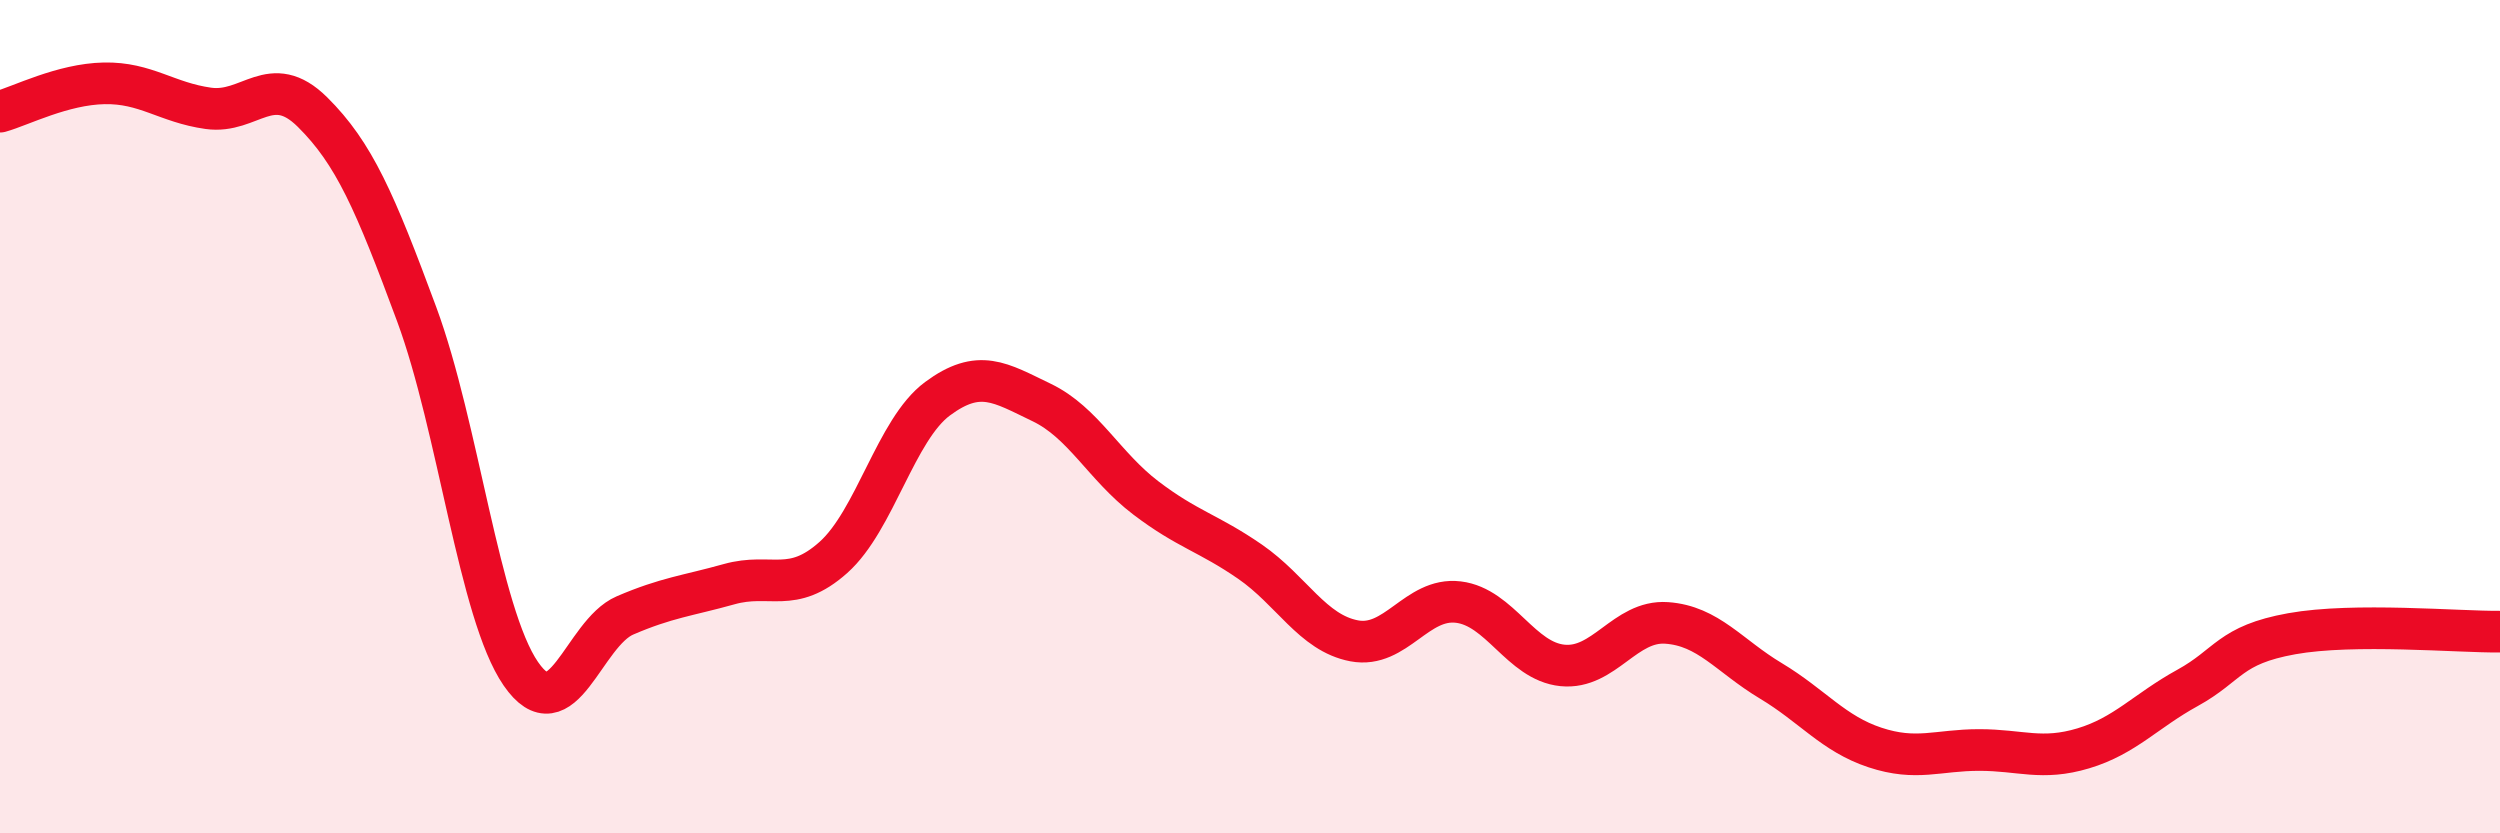
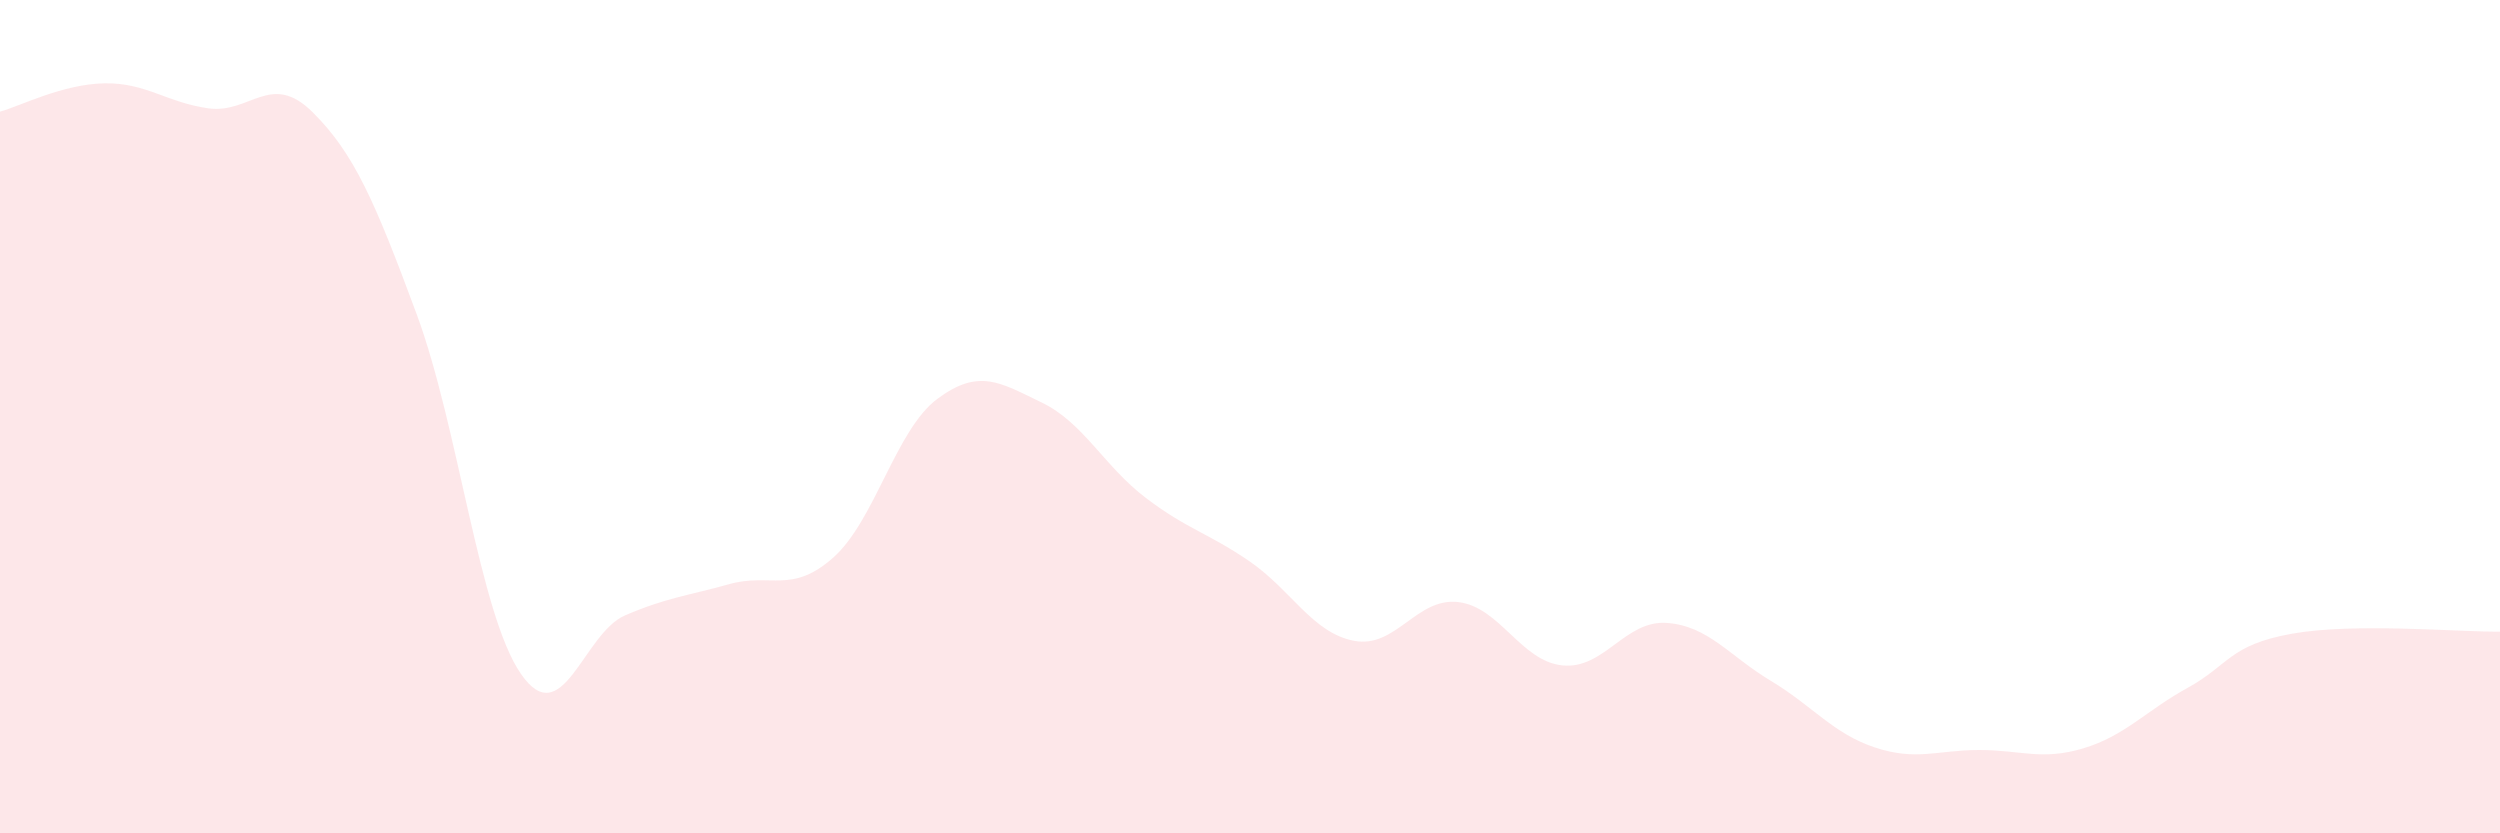
<svg xmlns="http://www.w3.org/2000/svg" width="60" height="20" viewBox="0 0 60 20">
  <path d="M 0,2.68 C 0.5,2.54 1.5,2.02 2.5,2 C 3.5,1.98 4,2.46 5,2.6 C 6,2.74 6.5,1.7 7.5,2.69 C 8.5,3.68 9,4.84 10,7.54 C 11,10.24 11.5,14.72 12.5,16.17 C 13.5,17.62 14,15.2 15,14.77 C 16,14.34 16.5,14.3 17.5,14.02 C 18.5,13.74 19,14.27 20,13.38 C 21,12.49 21.5,10.31 22.5,9.57 C 23.5,8.83 24,9.18 25,9.66 C 26,10.14 26.5,11.19 27.5,11.95 C 28.5,12.71 29,12.79 30,13.48 C 31,14.17 31.5,15.19 32.5,15.38 C 33.5,15.57 34,14.33 35,14.45 C 36,14.57 36.5,15.87 37.5,15.97 C 38.5,16.07 39,14.88 40,14.95 C 41,15.02 41.5,15.74 42.5,16.34 C 43.5,16.94 44,17.61 45,17.94 C 46,18.27 46.5,18 47.5,18 C 48.5,18 49,18.26 50,17.96 C 51,17.66 51.5,17.06 52.5,16.51 C 53.5,15.96 53.5,15.48 55,15.21 C 56.5,14.94 59,15.17 60,15.16L60 20L0 20Z" fill="#EB0A25" opacity="0.1" stroke-linecap="round" stroke-linejoin="round" />
-   <path d="M 0,2.68 C 0.5,2.54 1.5,2.02 2.5,2 C 3.5,1.98 4,2.46 5,2.6 C 6,2.74 6.5,1.7 7.5,2.69 C 8.5,3.68 9,4.84 10,7.54 C 11,10.24 11.5,14.72 12.5,16.17 C 13.5,17.62 14,15.2 15,14.77 C 16,14.34 16.5,14.3 17.5,14.02 C 18.5,13.74 19,14.27 20,13.38 C 21,12.49 21.5,10.31 22.5,9.57 C 23.5,8.83 24,9.18 25,9.66 C 26,10.14 26.5,11.19 27.5,11.95 C 28.5,12.71 29,12.79 30,13.48 C 31,14.17 31.5,15.19 32.5,15.38 C 33.5,15.57 34,14.33 35,14.45 C 36,14.57 36.5,15.87 37.5,15.97 C 38.5,16.07 39,14.88 40,14.95 C 41,15.02 41.5,15.74 42.5,16.34 C 43.5,16.94 44,17.61 45,17.94 C 46,18.27 46.5,18 47.5,18 C 48.5,18 49,18.26 50,17.96 C 51,17.66 51.5,17.06 52.5,16.51 C 53.5,15.96 53.5,15.48 55,15.21 C 56.5,14.94 59,15.17 60,15.16" stroke="#EB0A25" stroke-width="1" fill="none" stroke-linecap="round" stroke-linejoin="round" />
</svg>